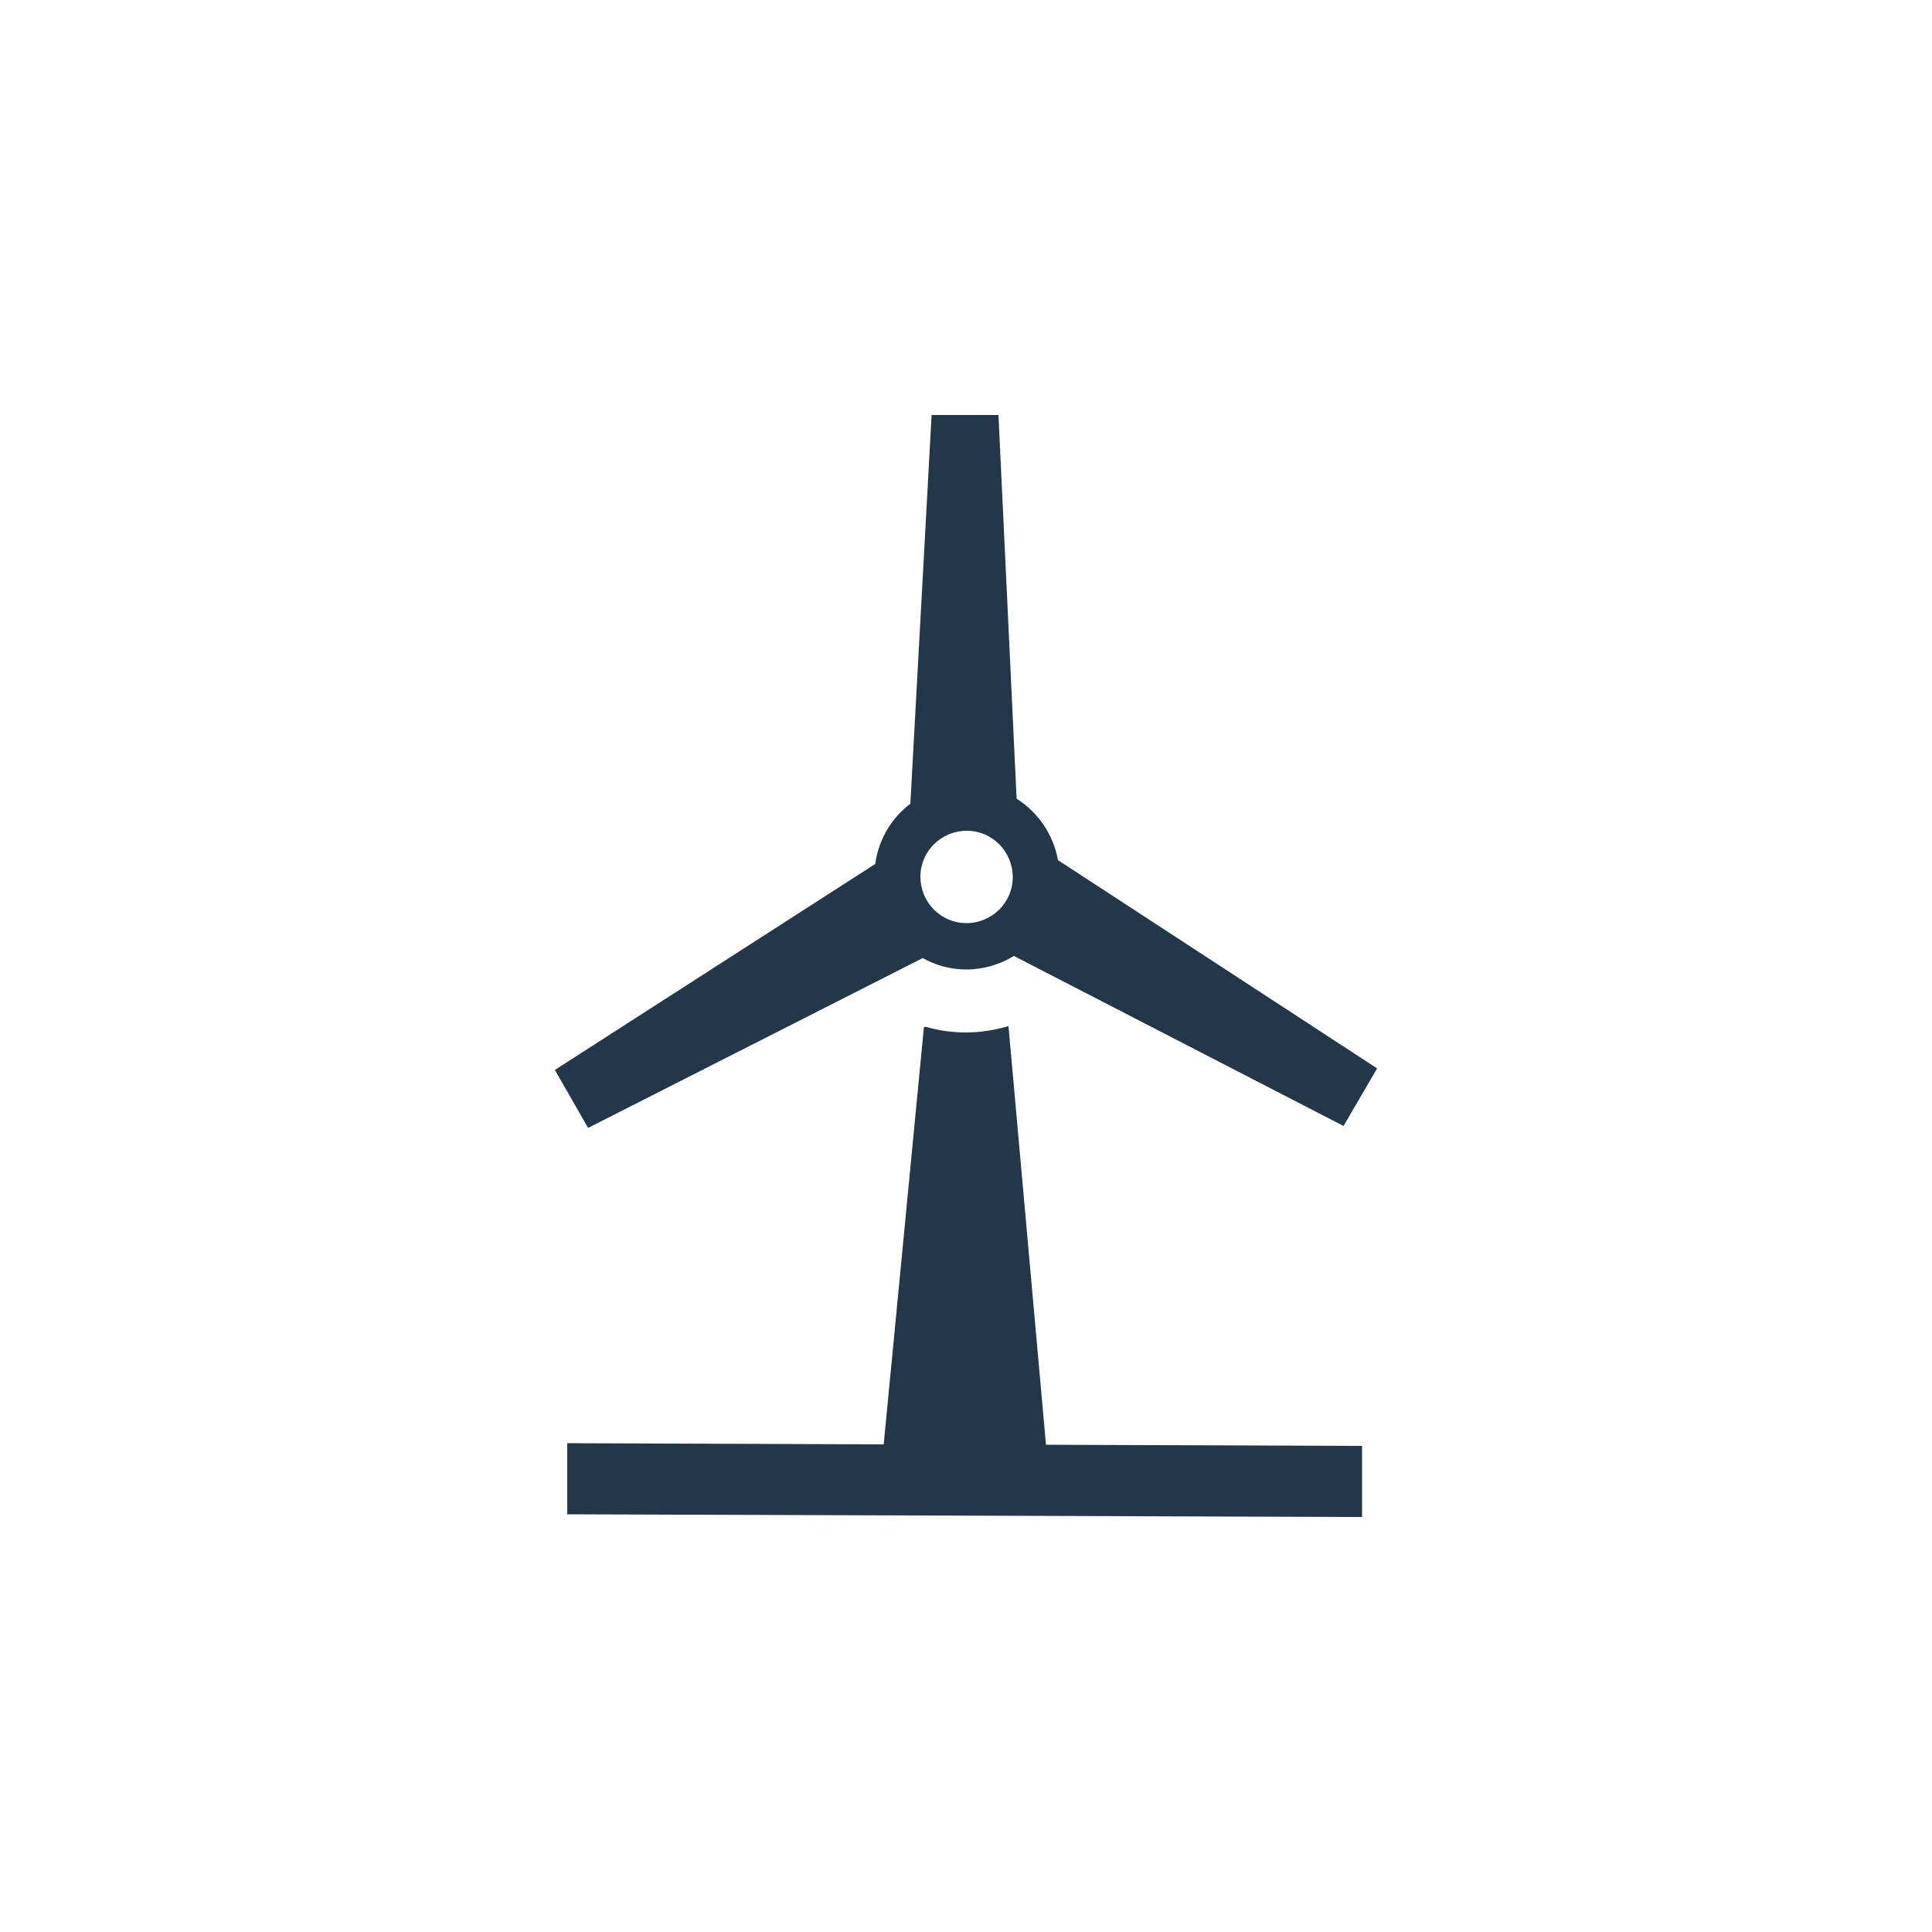
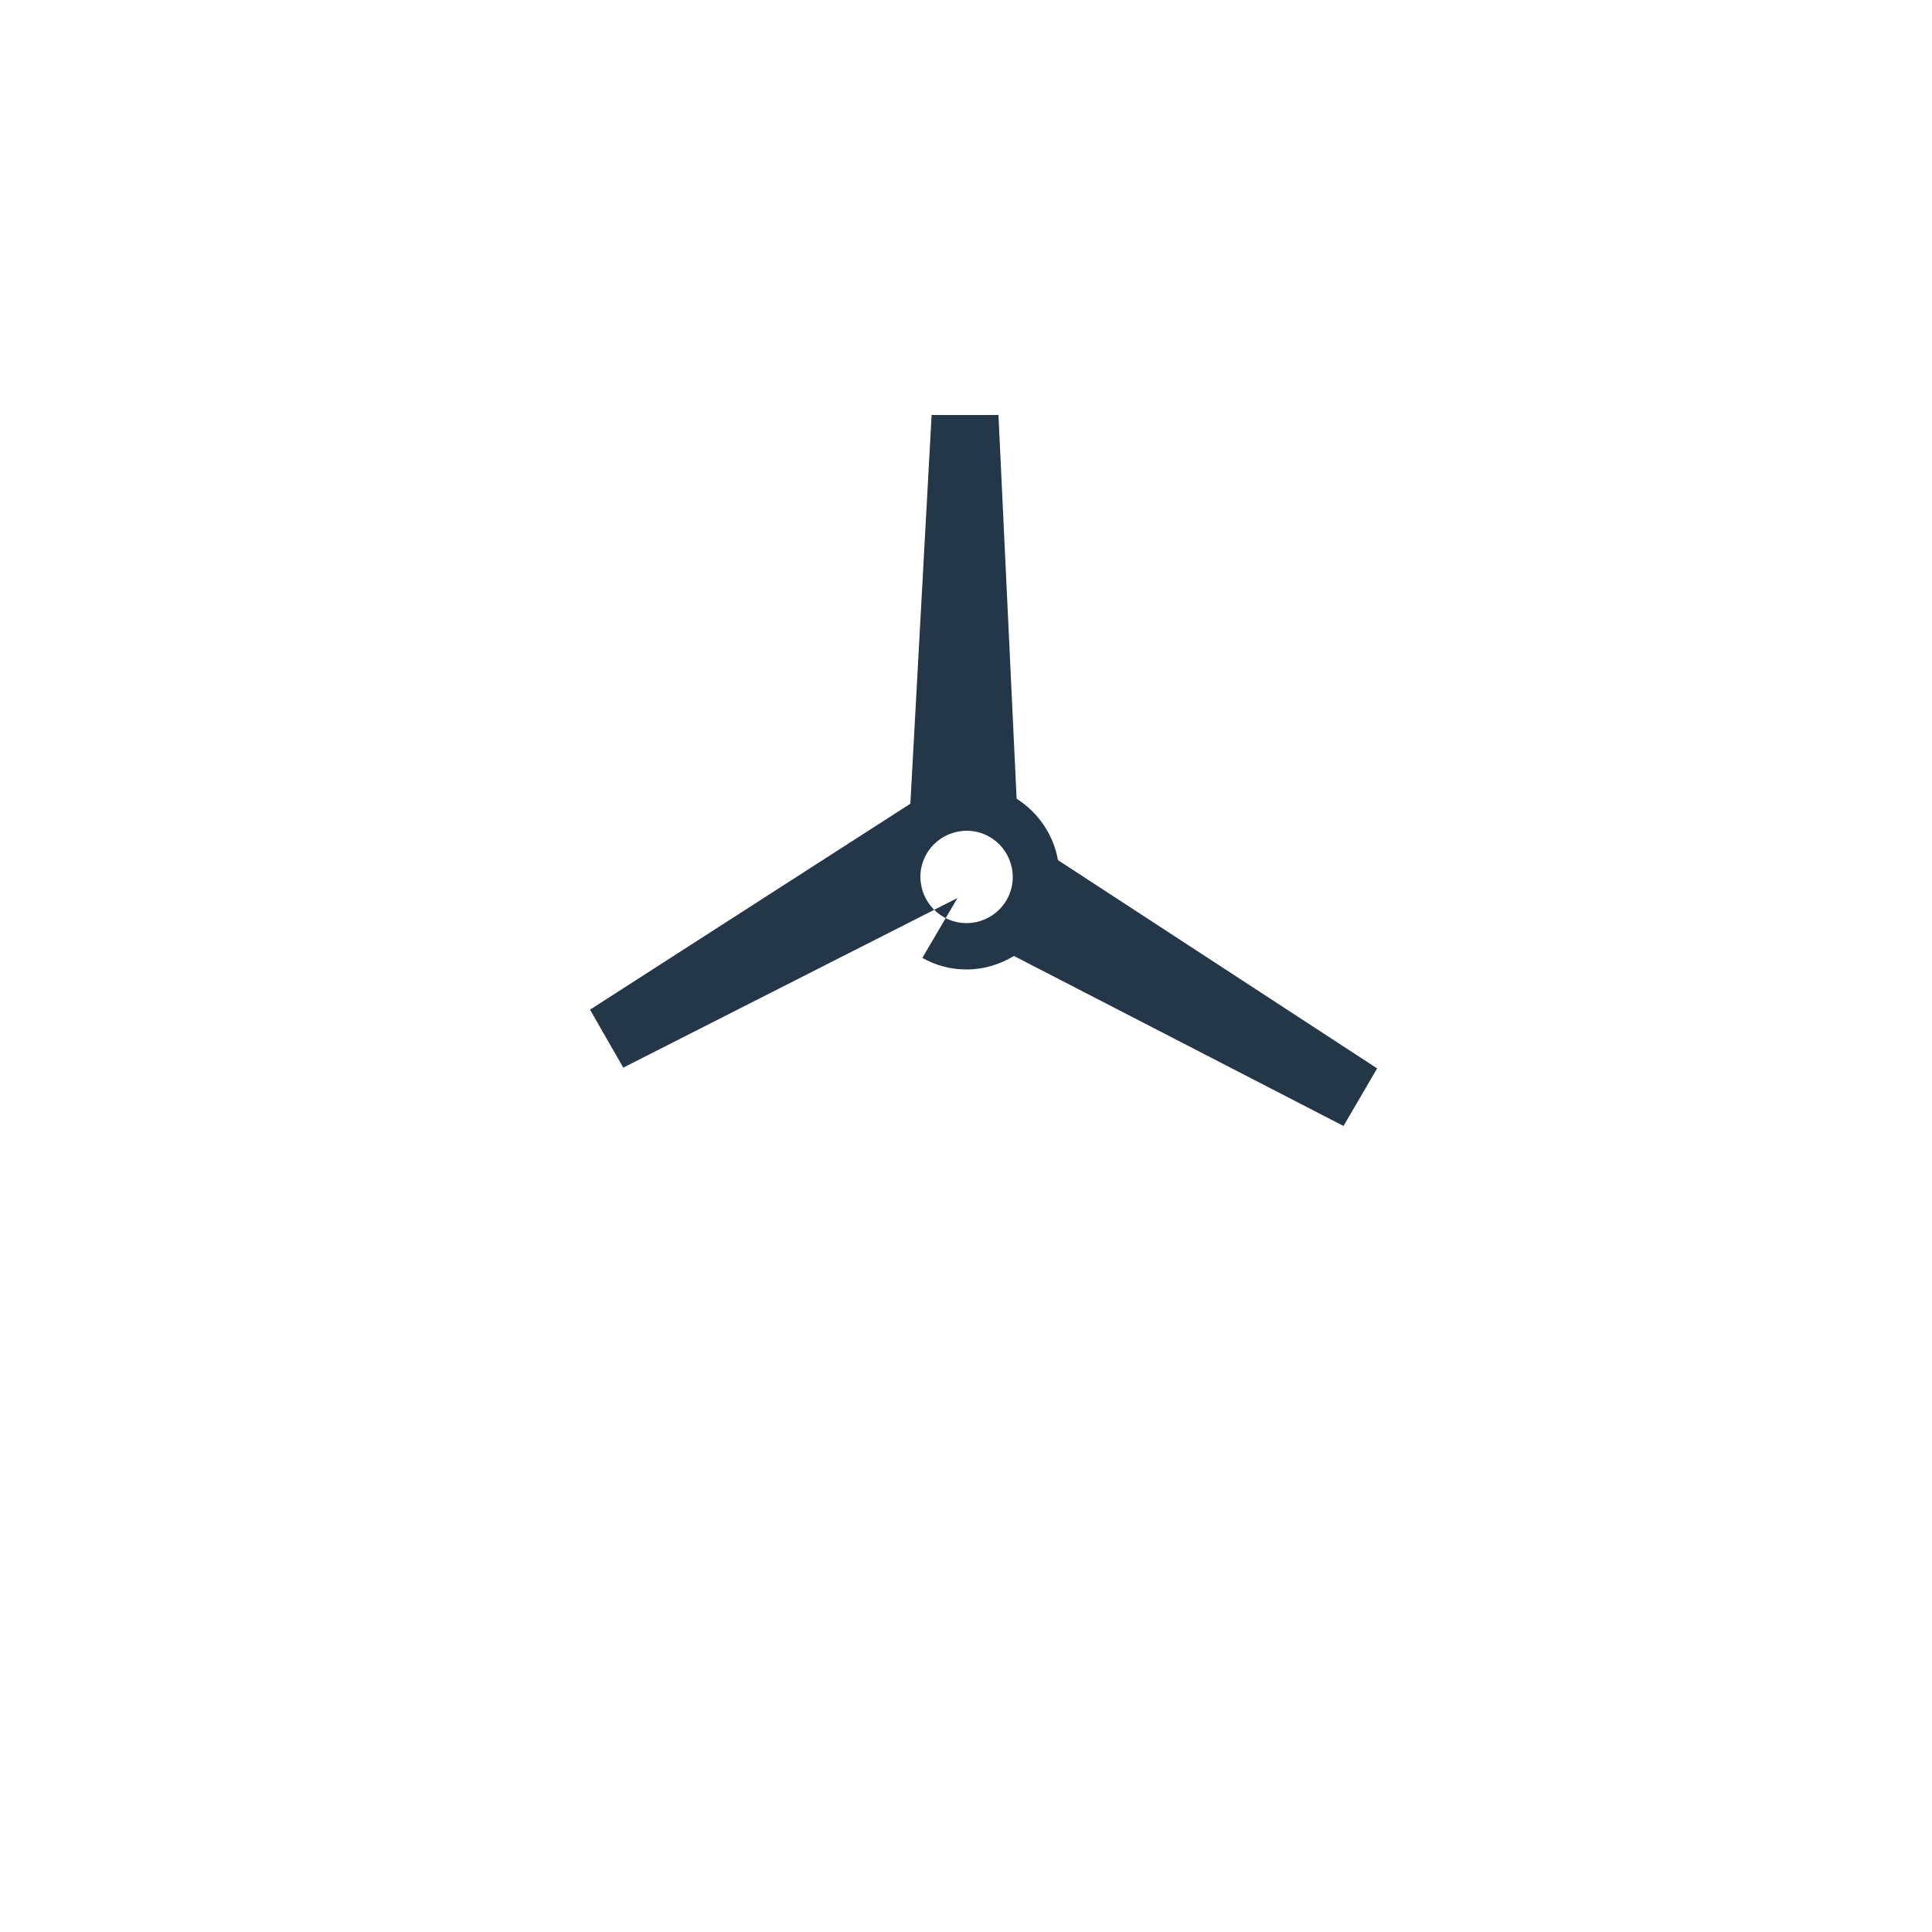
<svg xmlns="http://www.w3.org/2000/svg" id="_レイヤー_1" data-name=" レイヤー 1" width="50" height="50" viewBox="0 0 50 50">
  <defs>
    <style>
      .cls-1 {
        fill: #243748;
      }

      .cls-1, .cls-2 {
        stroke-width: 0px;
      }

      .cls-2 {
        fill: #fff;
      }
    </style>
  </defs>
-   <rect class="cls-2" width="50" height="50" />
  <g>
-     <path class="cls-1" d="M23.87,24.79c.34.19.72.3,1.14.3.45,0,.87-.13,1.23-.35l8.53,4.4.87-1.49-8.26-5.39c-.12-.67-.52-1.24-1.07-1.59l-.47-9.93h-1.73s-.55,10.06-.55,10.06c-.49.37-.82.92-.91,1.56l-8.29,5.33.86,1.5,8.65-4.39ZM25.02,21.5c.66,0,1.19.54,1.19,1.2s-.54,1.19-1.2,1.19-1.19-.54-1.19-1.2.54-1.19,1.2-1.19Z" />
-     <path class="cls-1" d="M26.09,26.56c-.36.1-.72.16-1.09.16s-.71-.05-1.05-.15l-.04.02-1.04,10.79-8.19-.03v1.84s20.57.07,20.57.07v-1.84s-8.18-.03-8.18-.03l-.97-10.83Z" />
+     <path class="cls-1" d="M23.87,24.79c.34.19.72.3,1.14.3.45,0,.87-.13,1.23-.35l8.53,4.4.87-1.49-8.26-5.39c-.12-.67-.52-1.24-1.07-1.59l-.47-9.93h-1.73s-.55,10.06-.55,10.06l-8.29,5.33.86,1.5,8.65-4.39ZM25.02,21.5c.66,0,1.19.54,1.19,1.2s-.54,1.19-1.2,1.19-1.19-.54-1.19-1.2.54-1.19,1.2-1.19Z" />
  </g>
</svg>